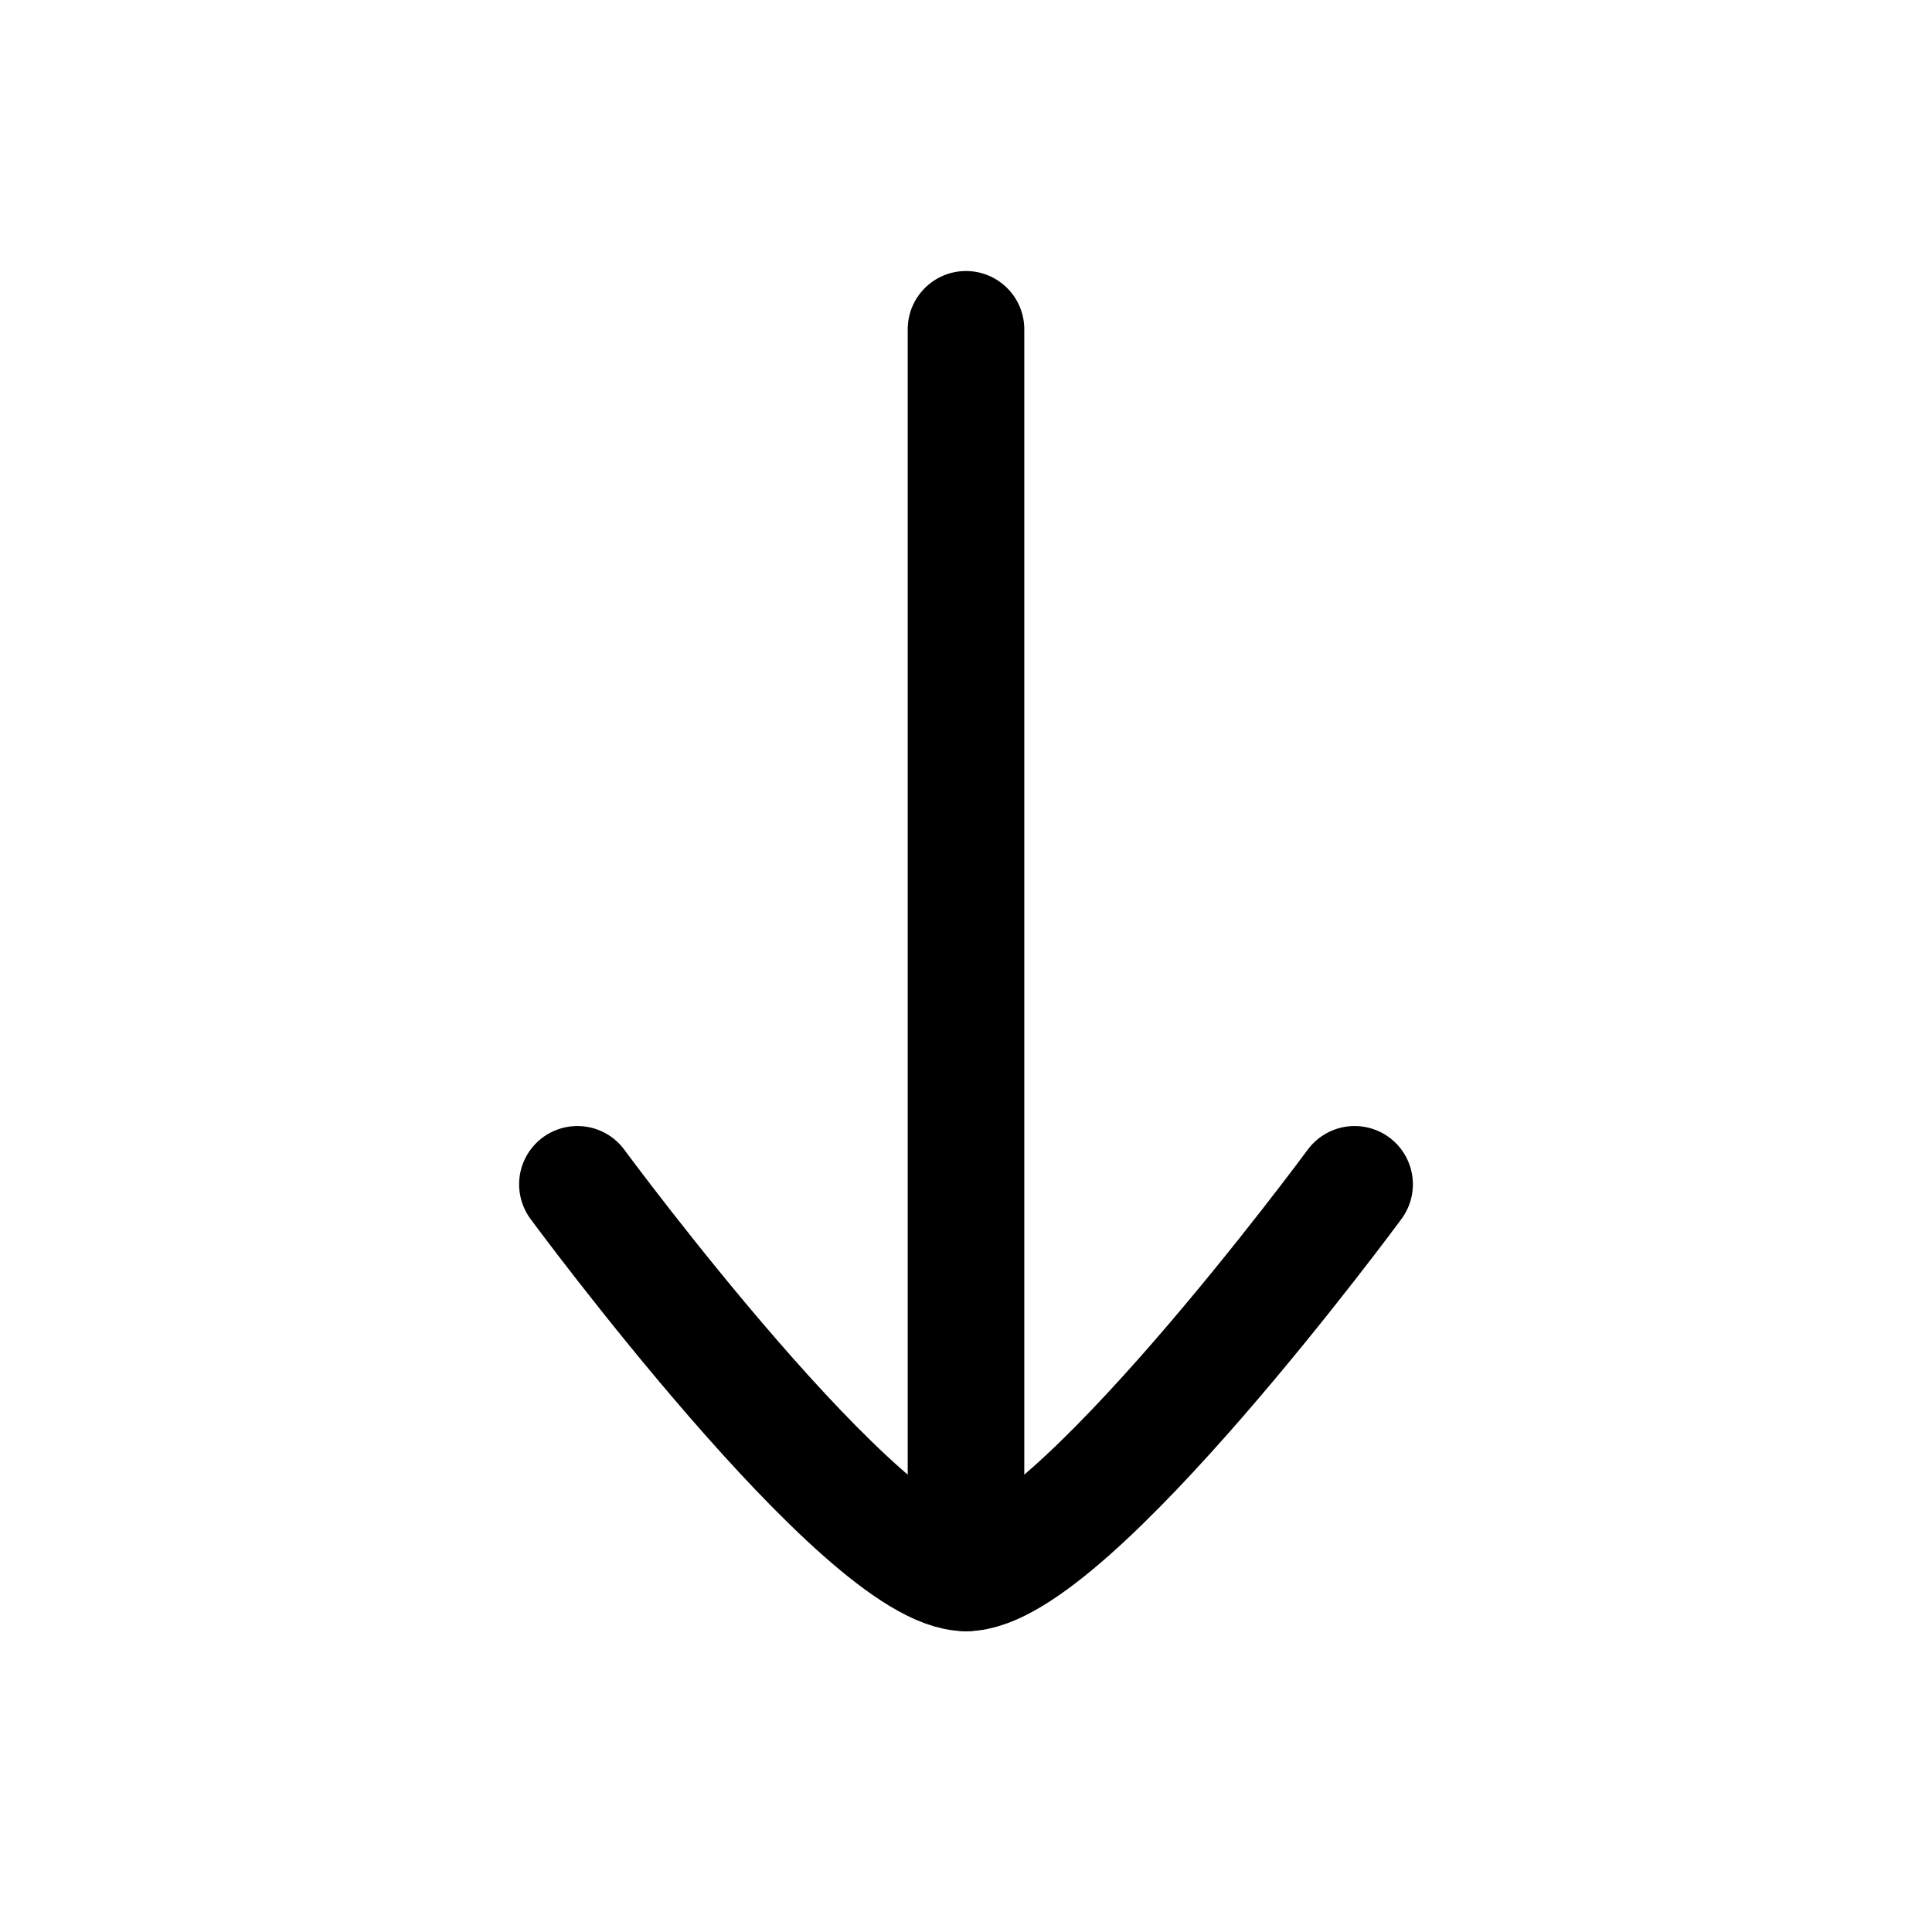
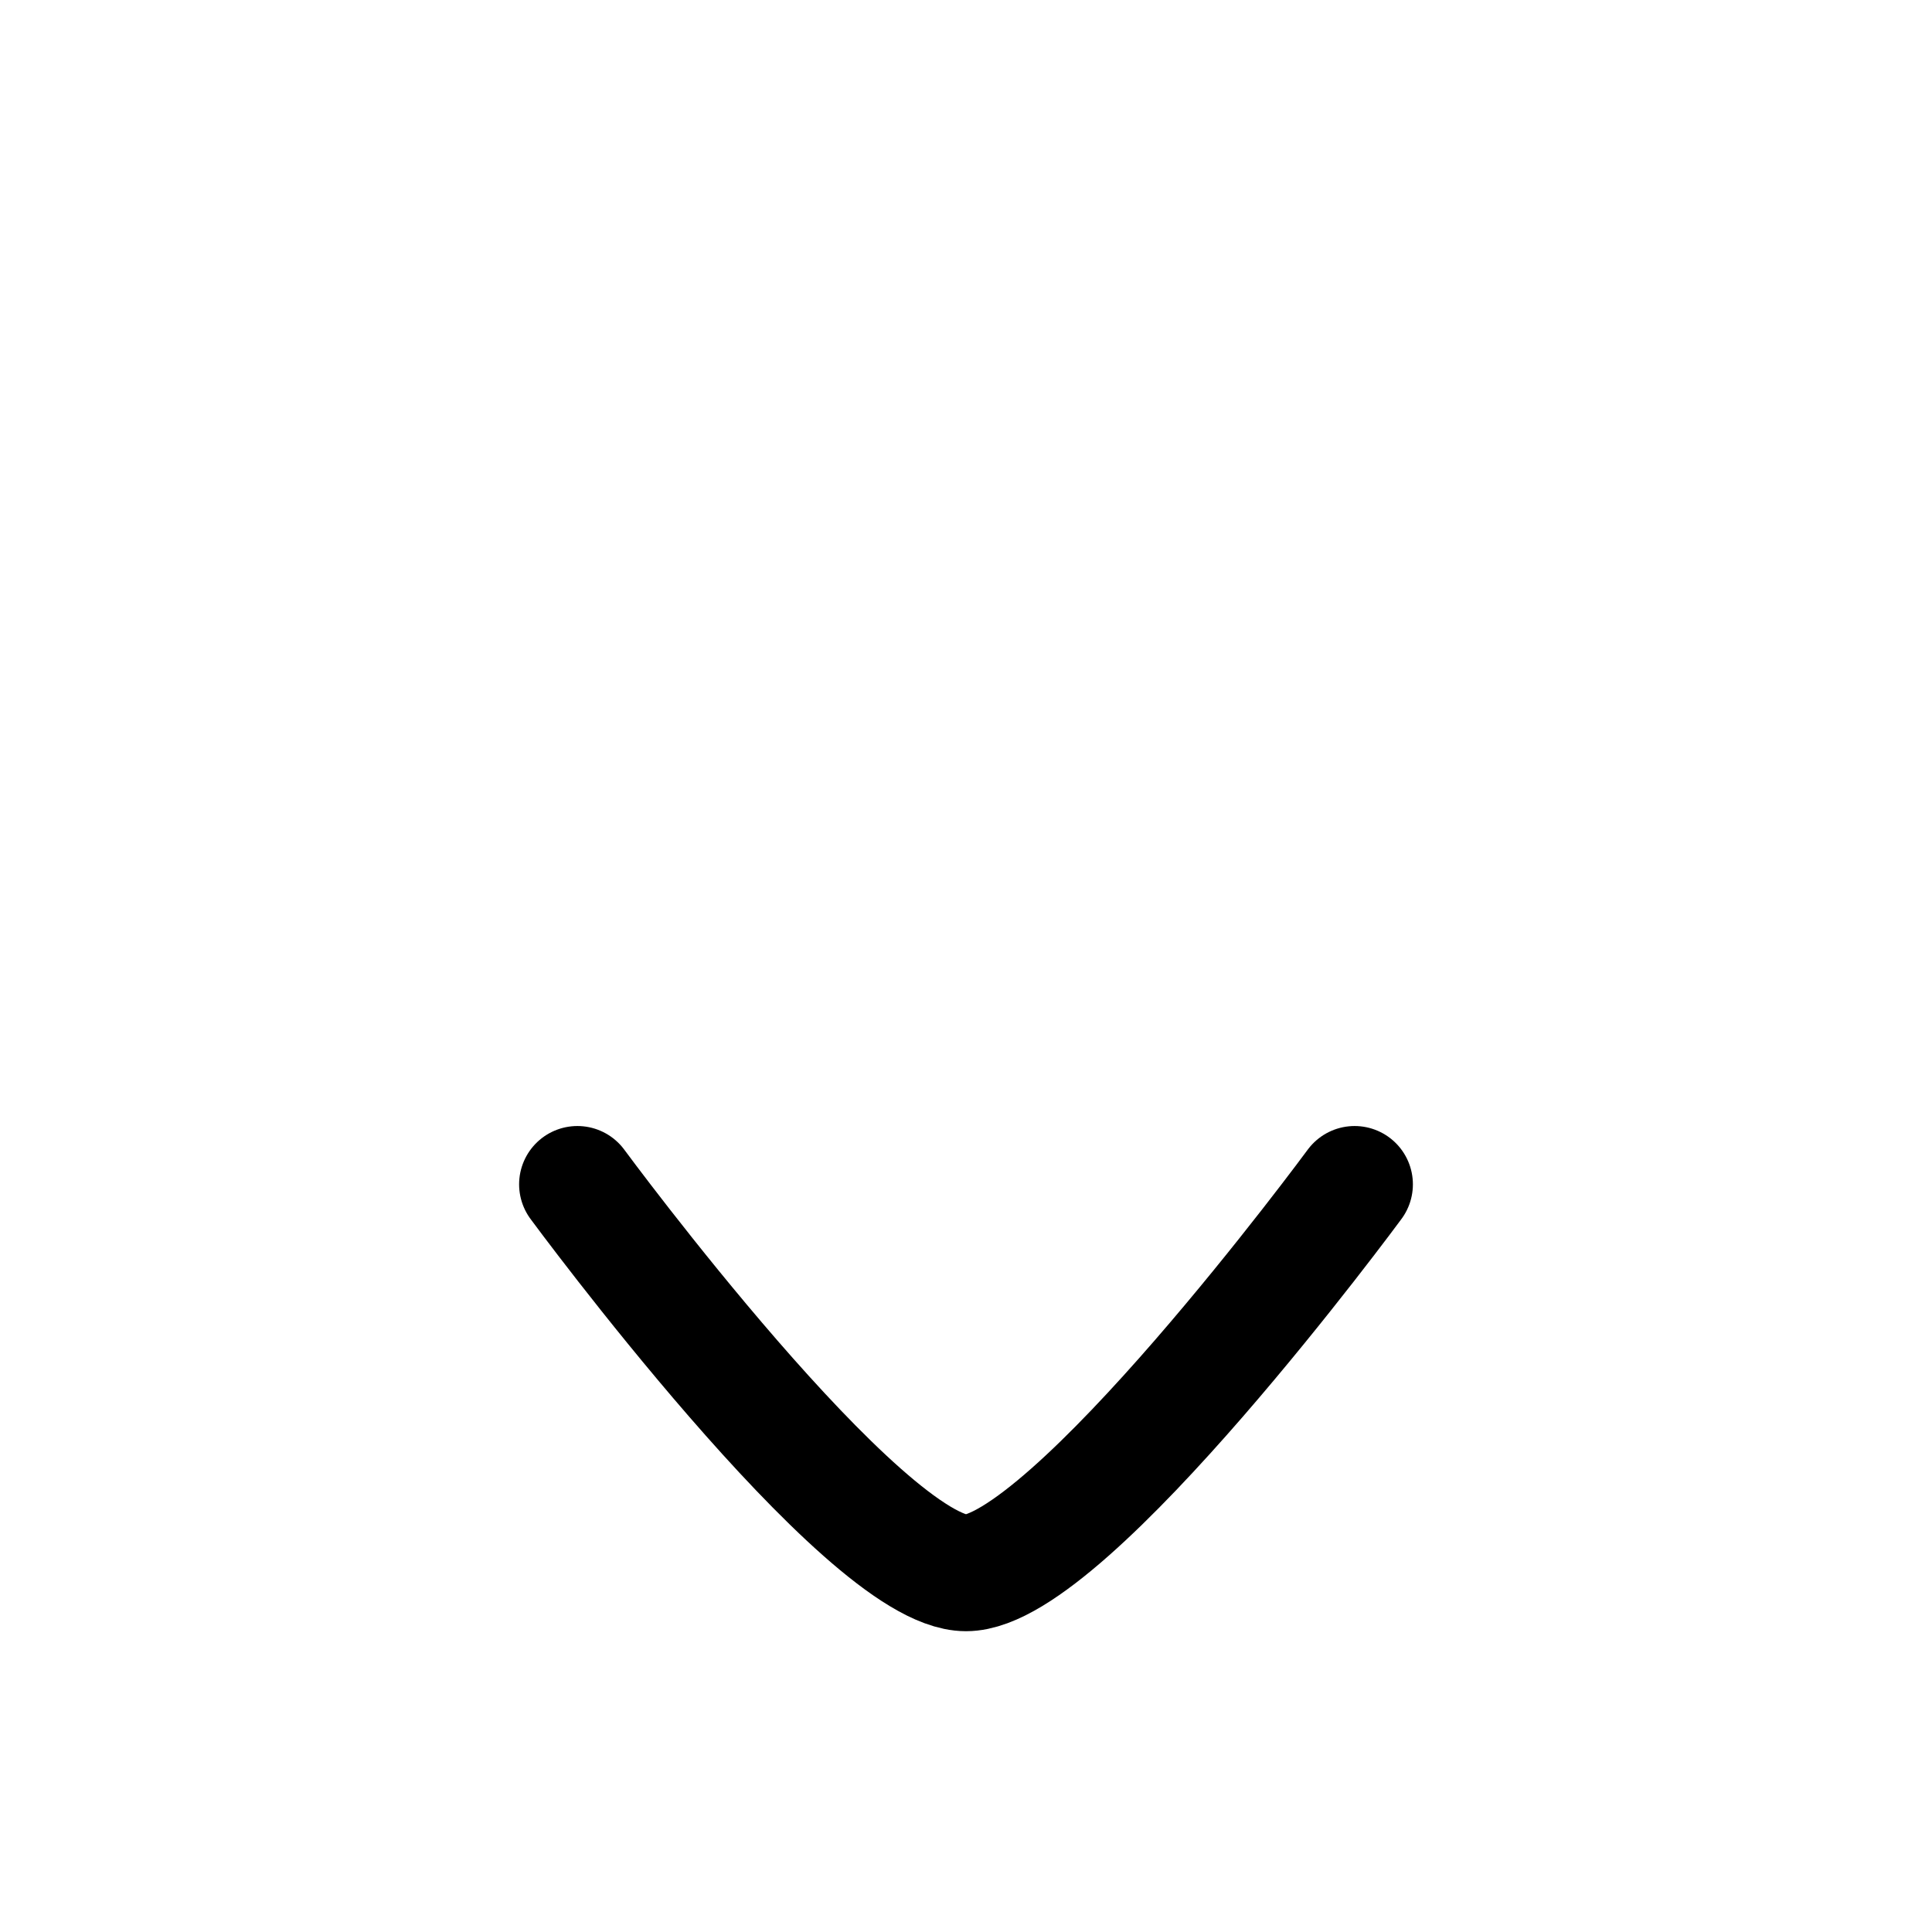
<svg xmlns="http://www.w3.org/2000/svg" width="29" height="29" viewBox="0 0 29 29" fill="none">
-   <path d="M14.5 23.61V4.943" stroke="black" stroke-width="1.75" stroke-linecap="round" stroke-linejoin="round" />
  <path d="M20.333 17.777C20.333 17.777 16.037 23.61 14.5 23.61C12.963 23.61 8.667 17.777 8.667 17.777" stroke="black" stroke-width="1.75" stroke-linecap="round" stroke-linejoin="round" />
</svg>